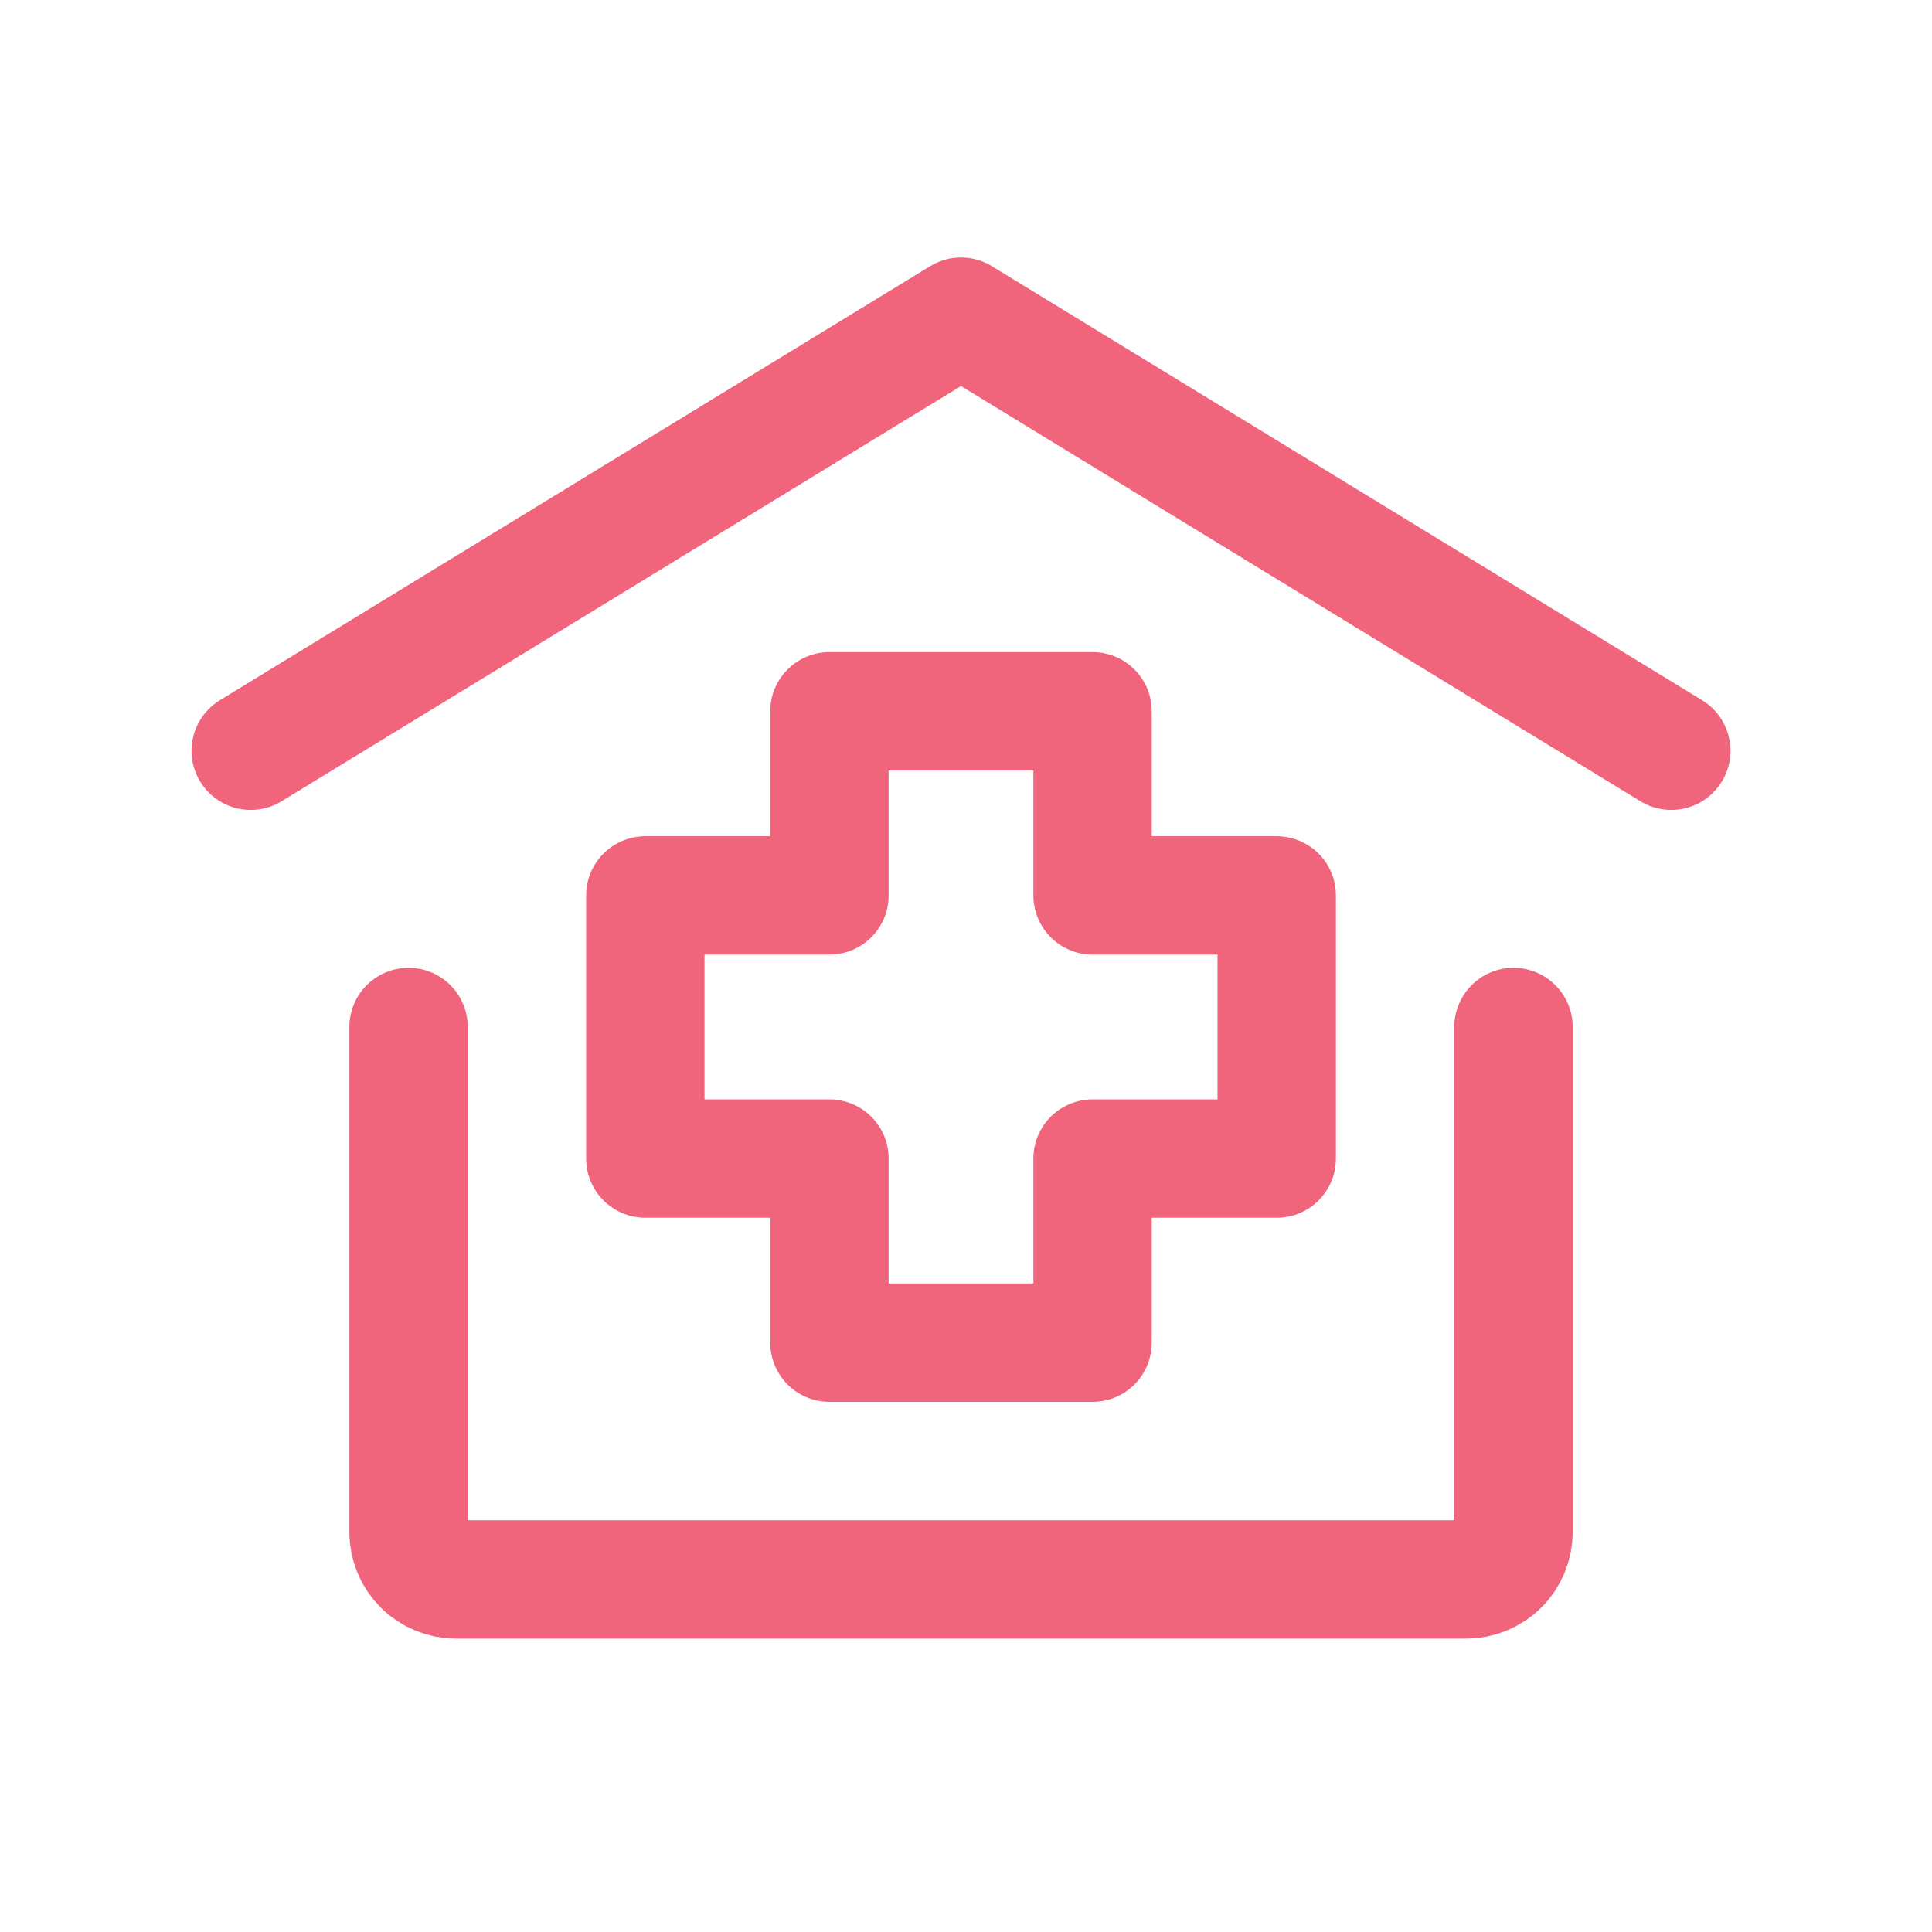
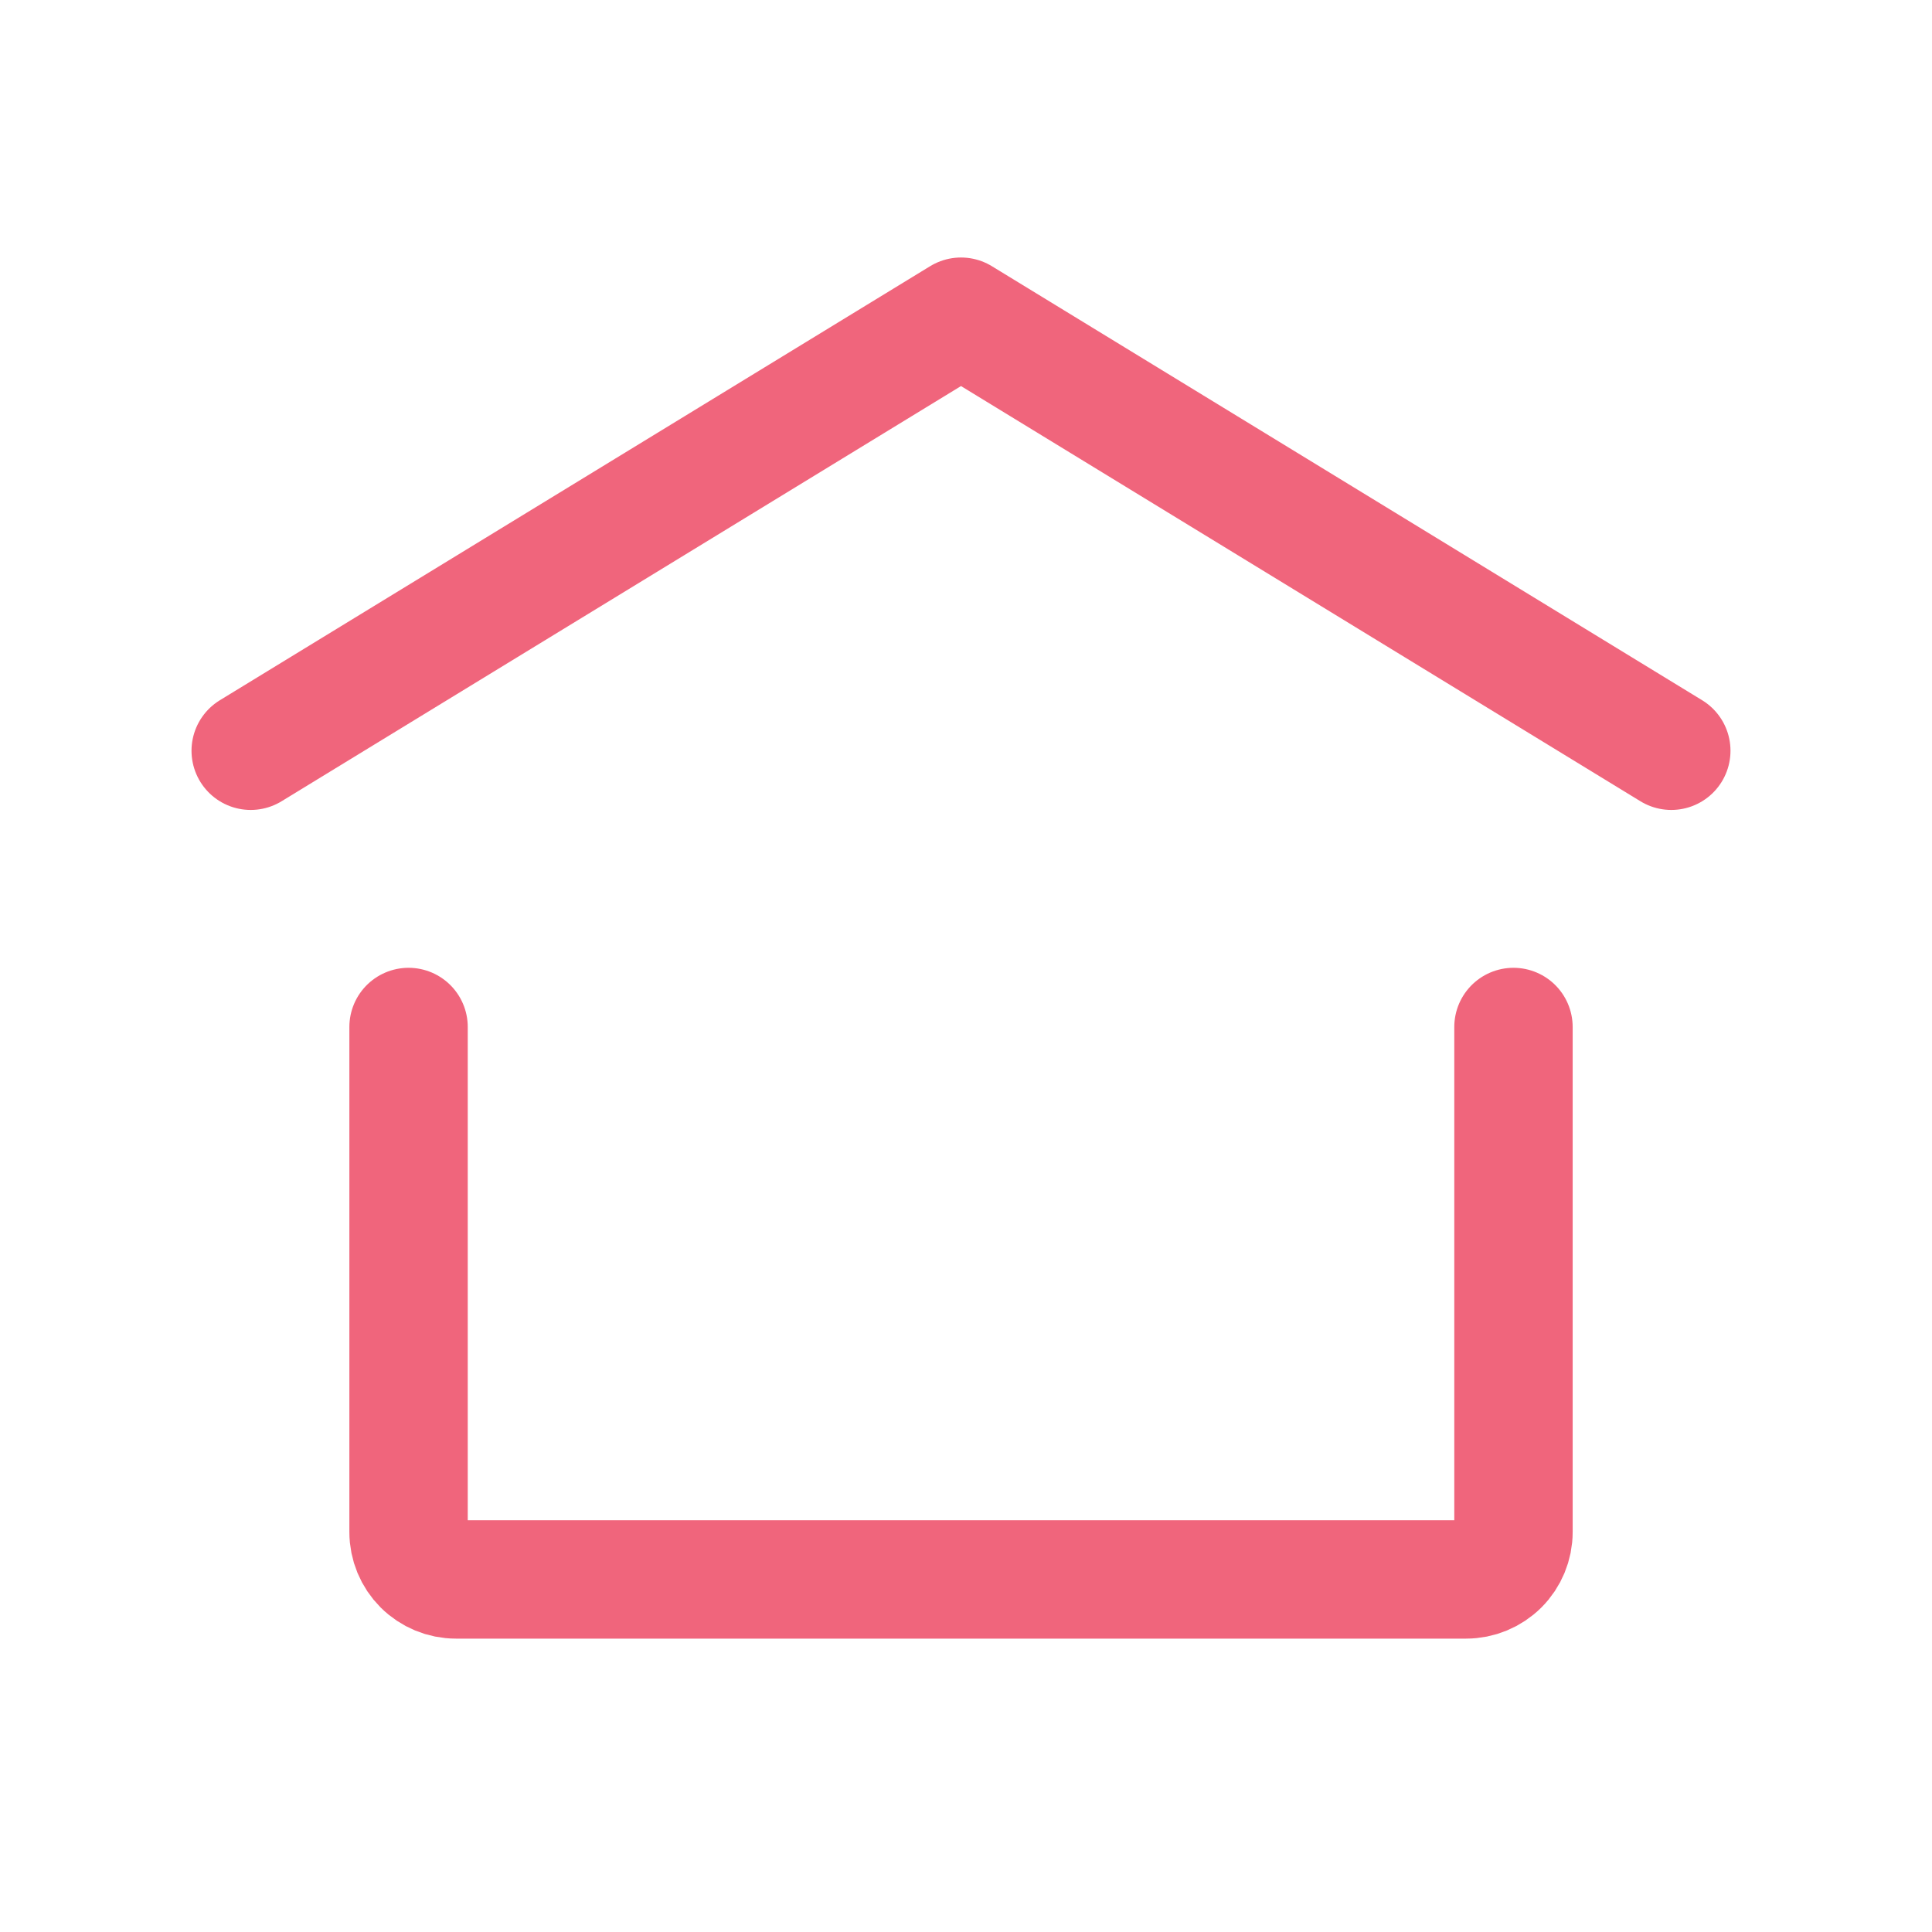
<svg xmlns="http://www.w3.org/2000/svg" width="51" height="51" viewBox="0 0 51 51" fill="none">
  <path d="M6.618 19.818L25.368 8.36L44.118 19.818M39.952 27.11V40.443C39.952 40.775 39.82 41.093 39.586 41.327C39.351 41.561 39.033 41.693 38.702 41.693H12.035C11.704 41.693 11.386 41.561 11.151 41.327C10.917 41.093 10.785 40.775 10.785 40.443V27.11" stroke="#F0657C" stroke-width="3.125" stroke-linecap="round" stroke-linejoin="round" />
-   <path d="M28.841 35.443H21.895V30.583H17.035V23.637H21.895V18.776H28.841V23.637H33.702V30.583H28.841V35.443Z" stroke="#F0657C" stroke-width="3.125" stroke-linecap="round" stroke-linejoin="round" />
</svg>